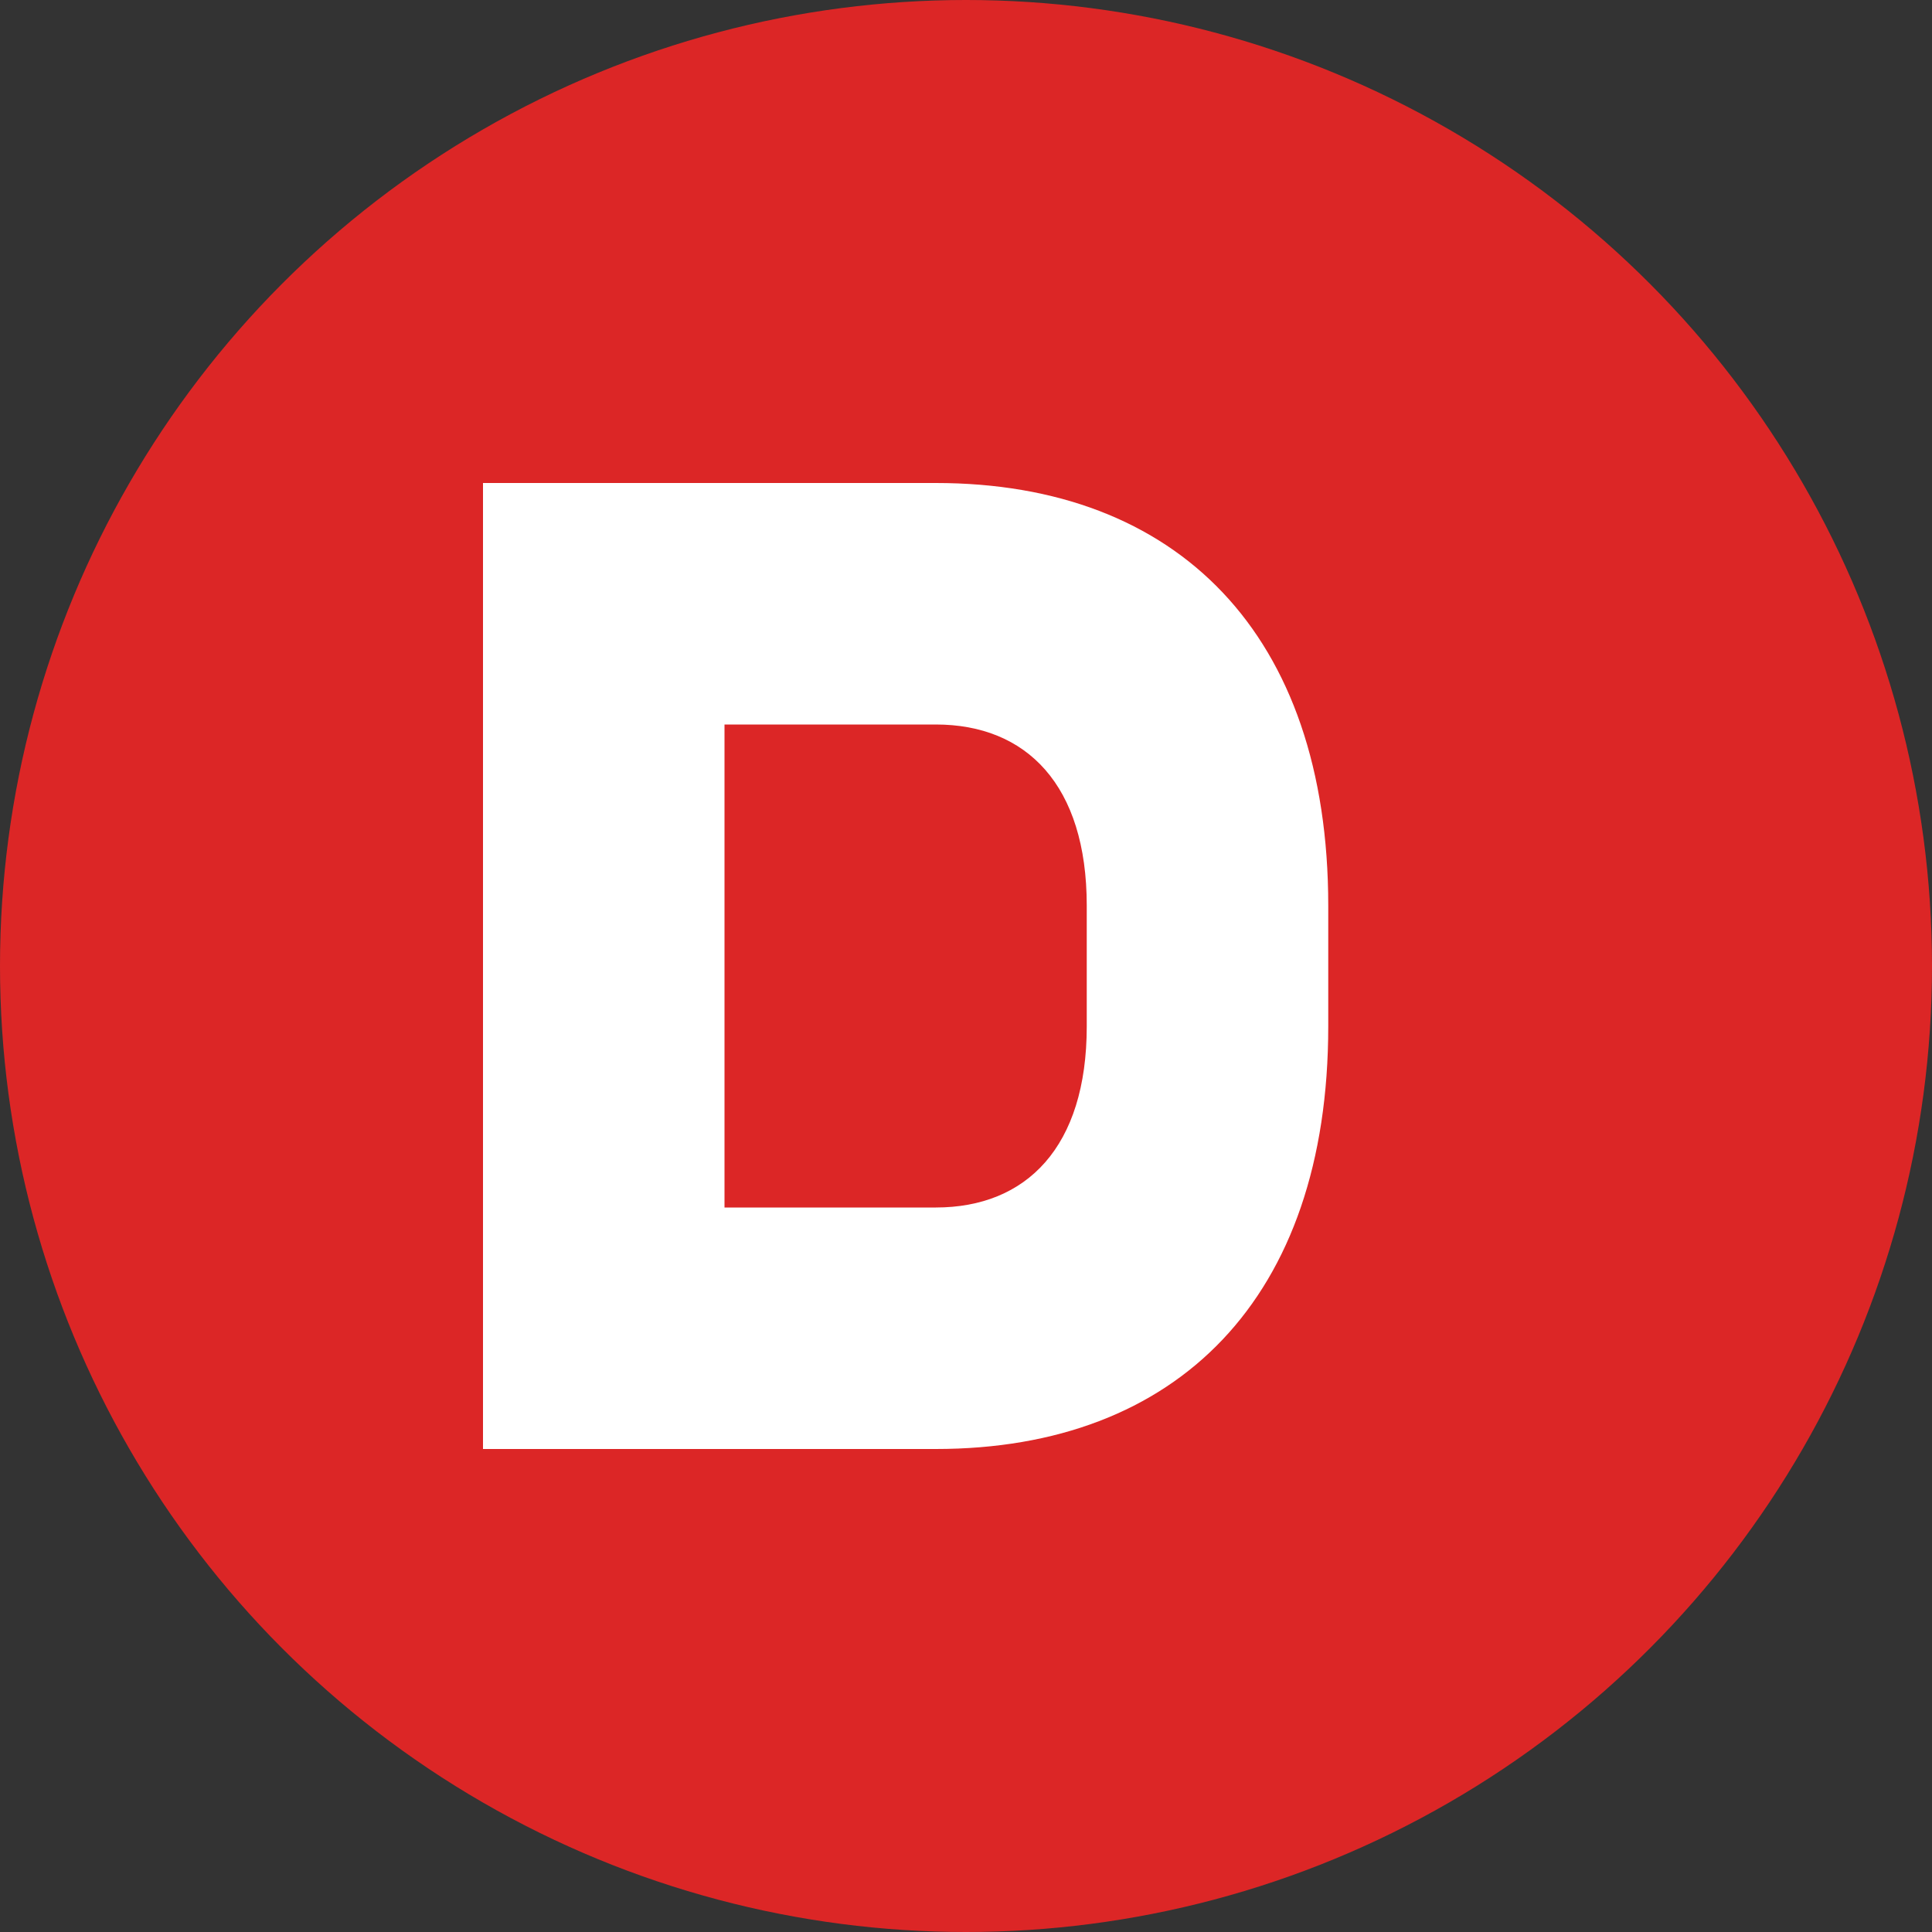
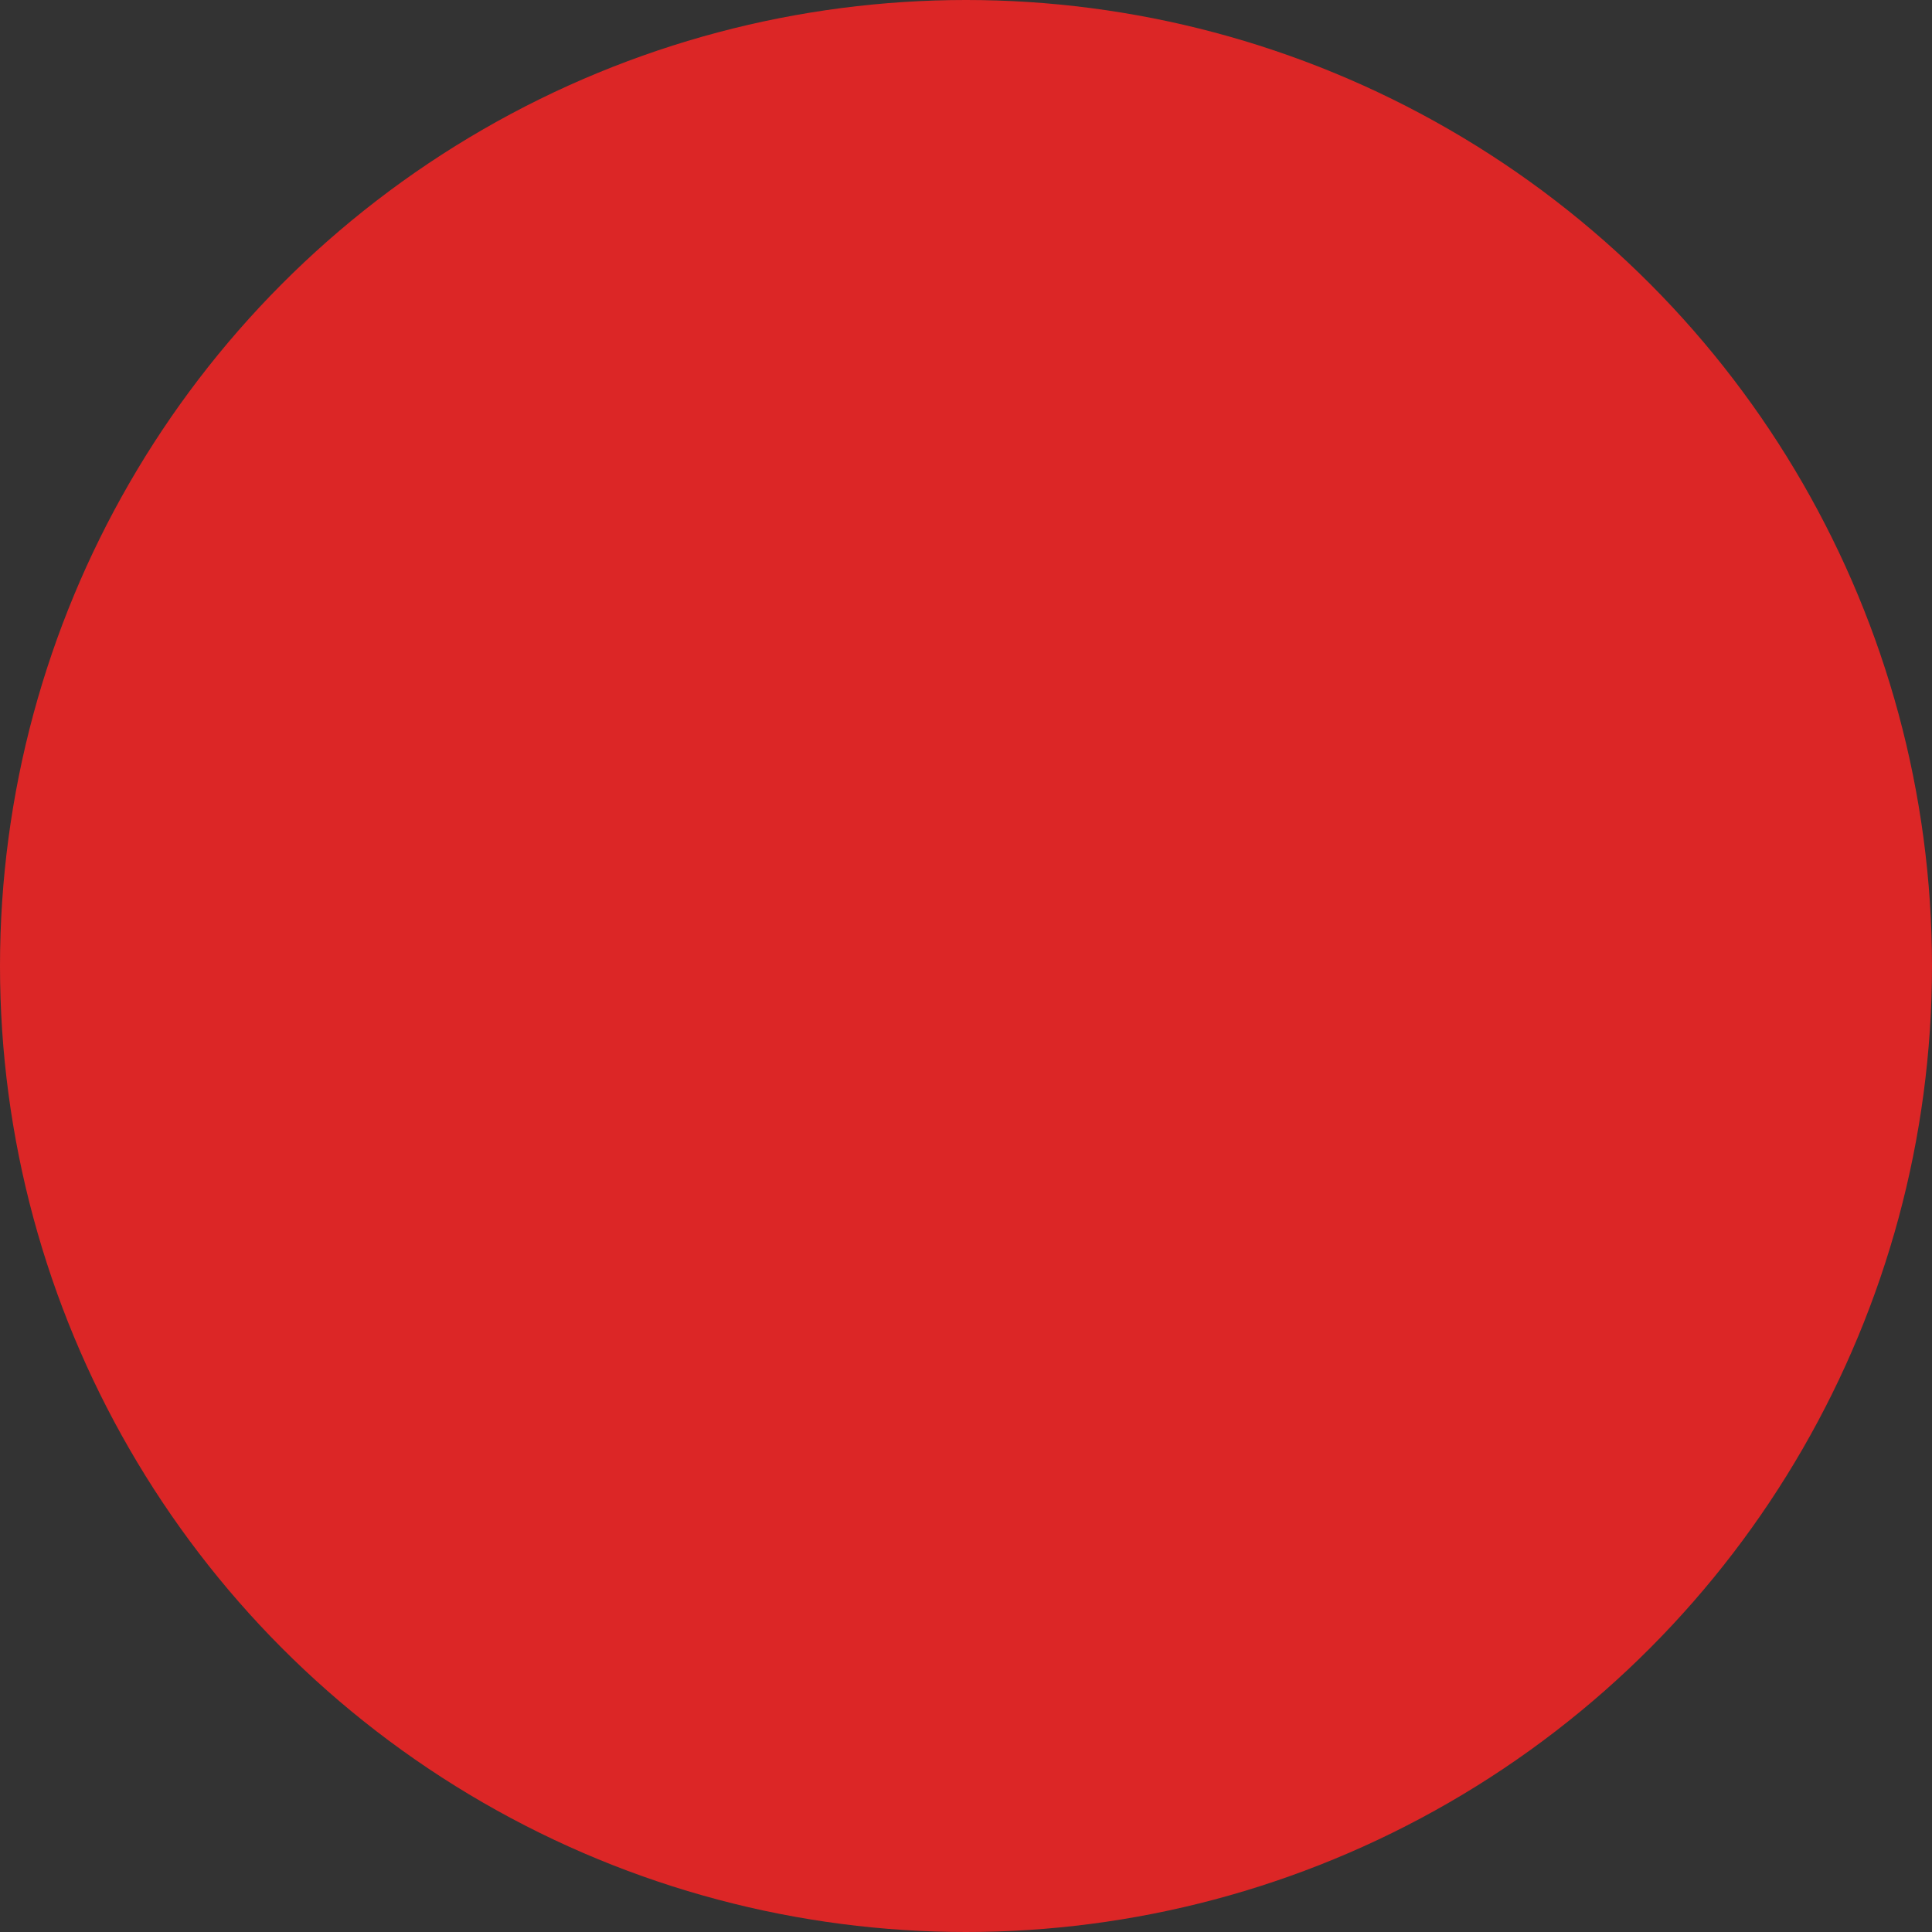
<svg xmlns="http://www.w3.org/2000/svg" width="32" height="32" viewBox="0 0 32 32" fill="none">
  <rect x="0" y="0" width="32" height="32" fill="#333333" stroke="none" />
  <circle cx="16" cy="16" r="16" fill="#DC2626" />
-   <path d="M8 8 L8 24 L15.5 24 C19.5 24 22 21.5 22 17 L22 15 C22 10.5 19.5 8 15.5 8 L8 8 Z M12 12 L15.5 12 C17 12 18 13 18 15 L18 17 C18 19 17 20 15.5 20 L12 20 L12 12 Z" fill="white" />
</svg>